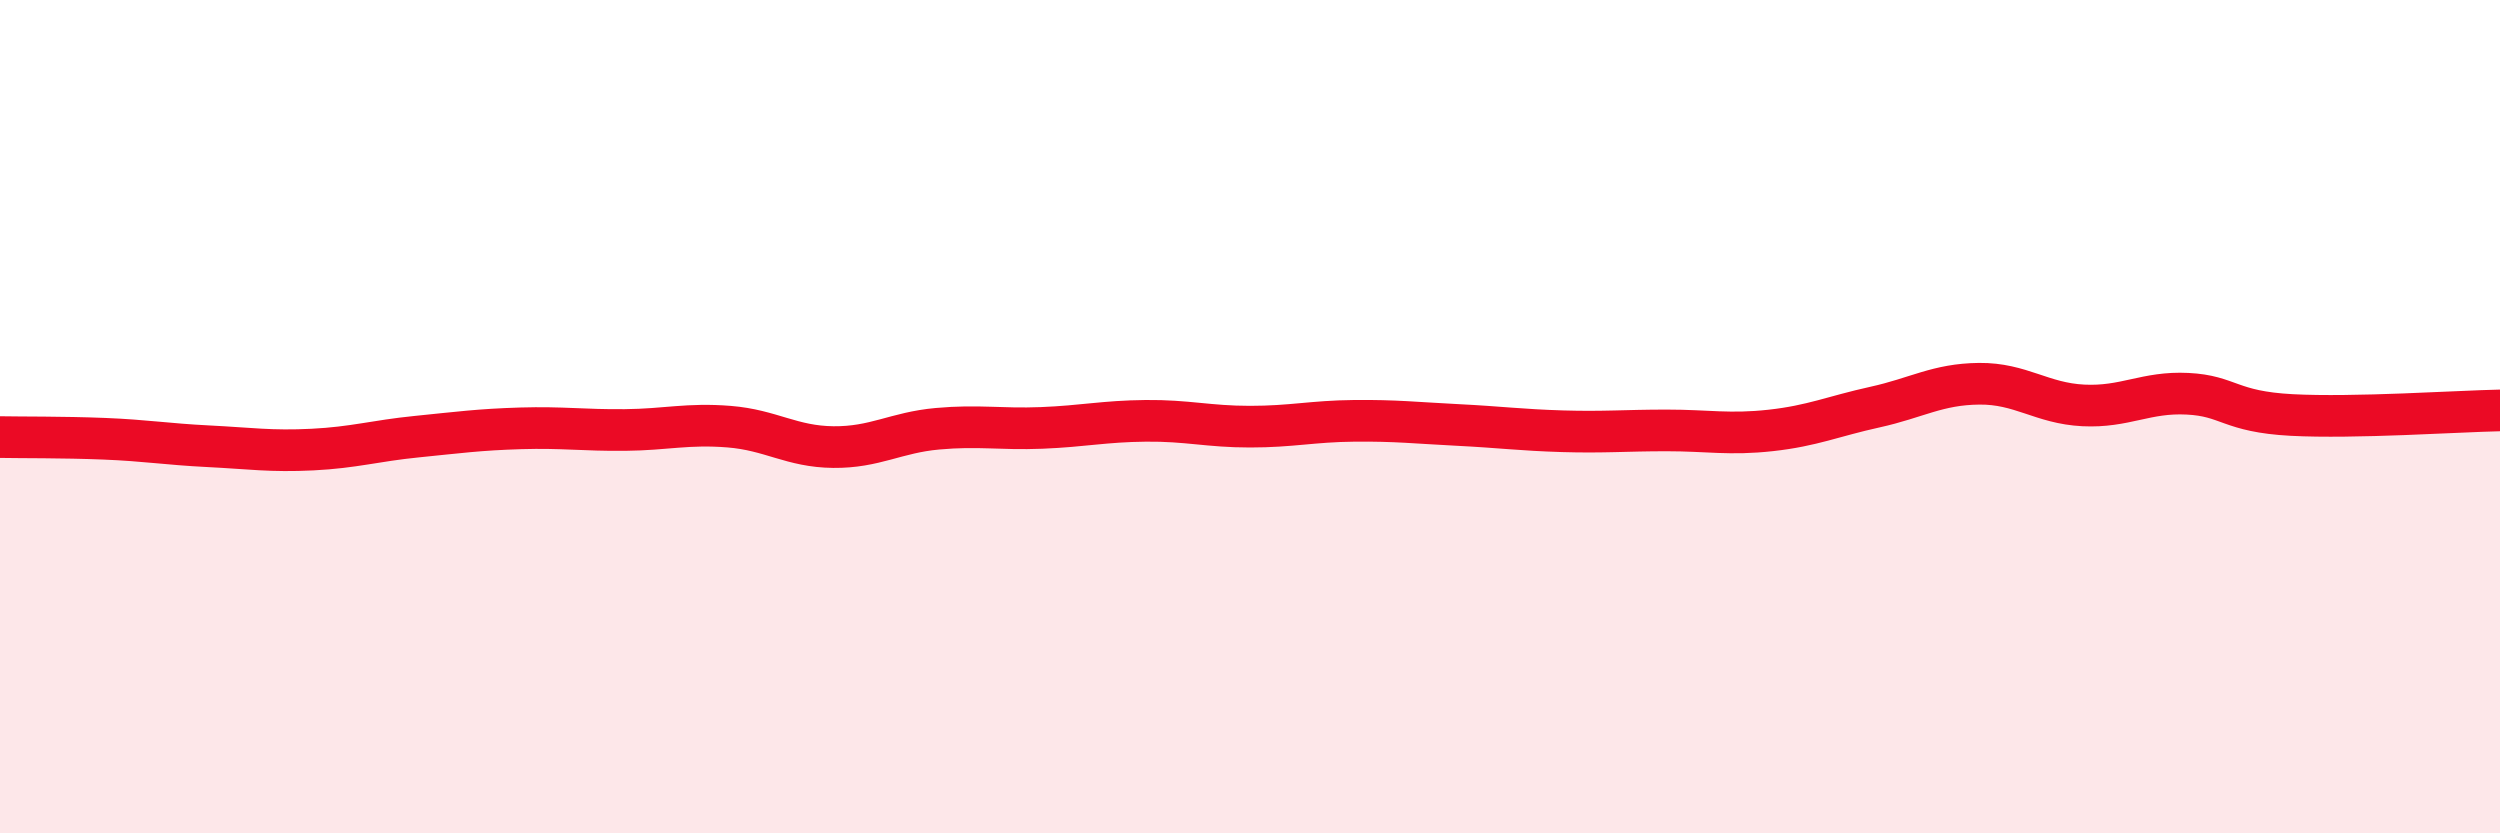
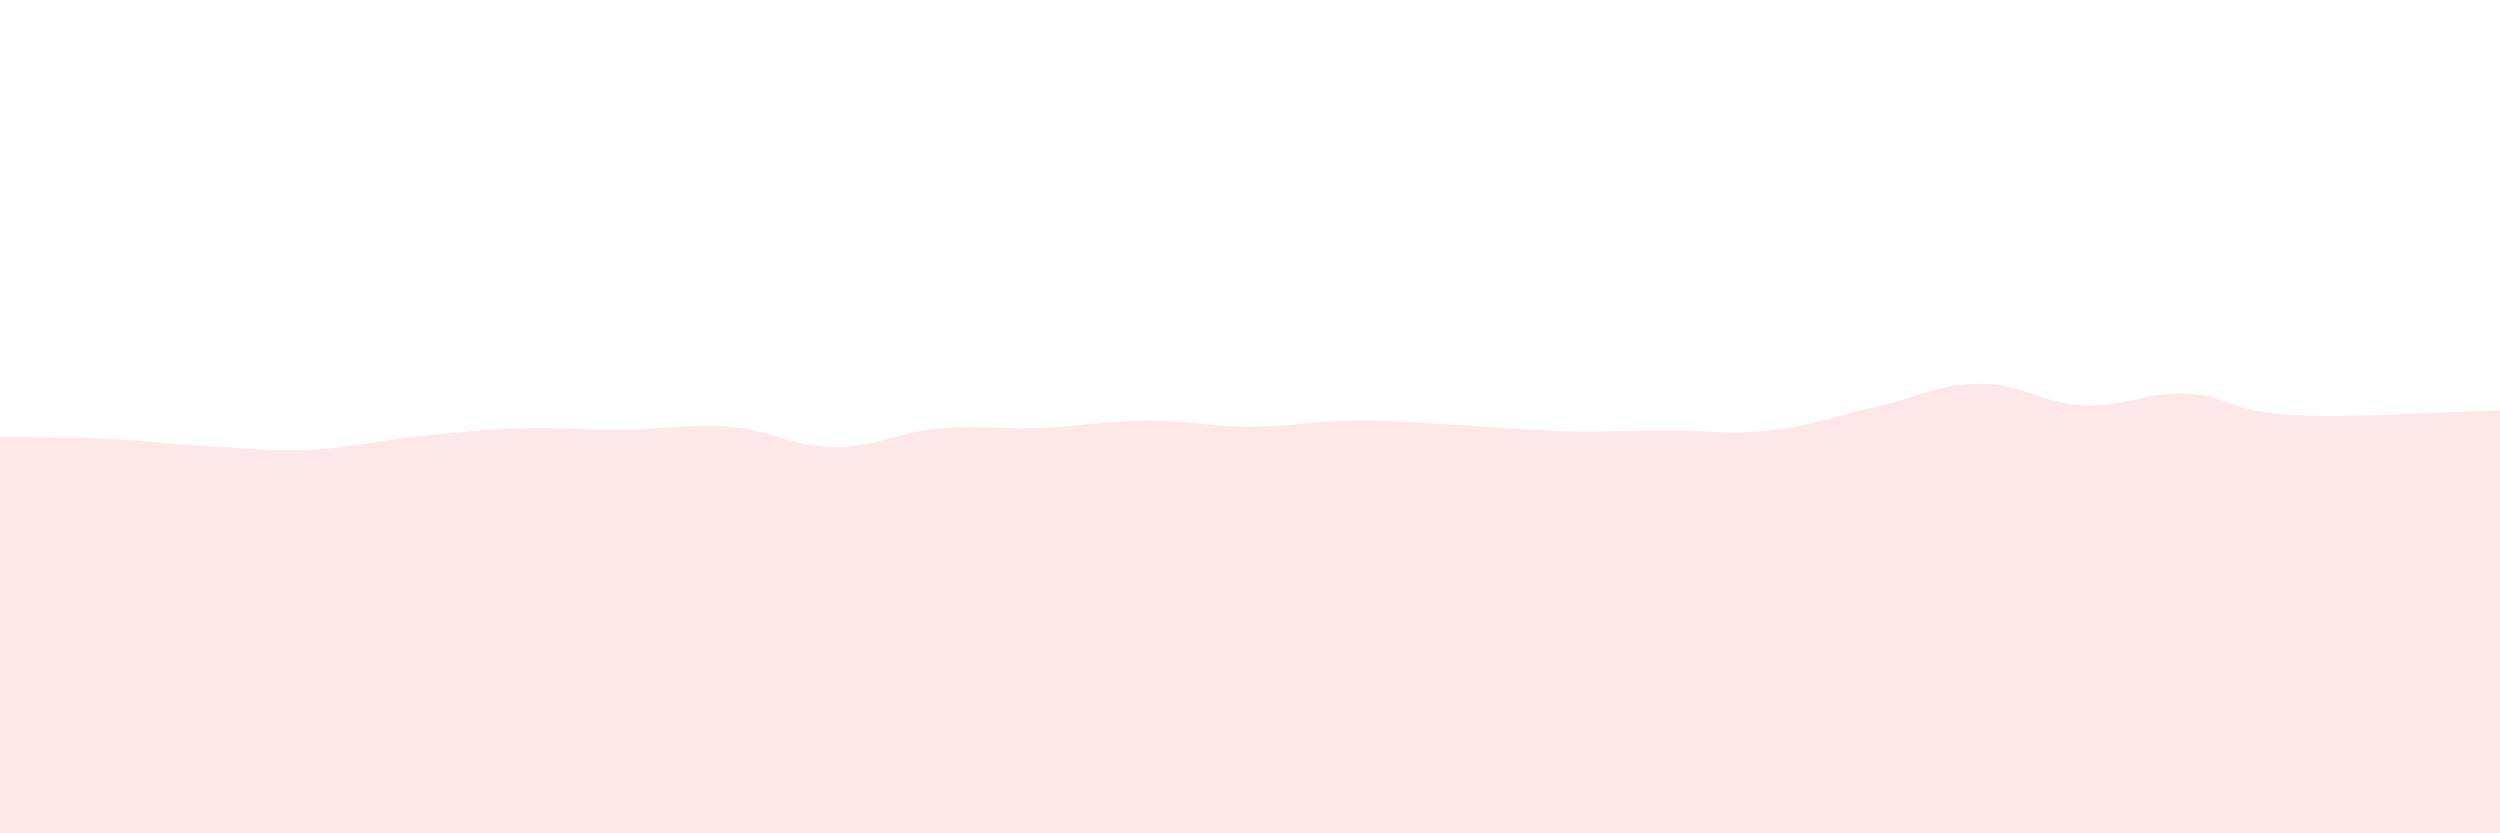
<svg xmlns="http://www.w3.org/2000/svg" width="60" height="20" viewBox="0 0 60 20">
  <path d="M 0,10.49 C 0.5,10.5 1.5,10.49 2.5,10.53 C 3.5,10.57 4,10.66 5,10.71 C 6,10.76 6.5,10.84 7.5,10.79 C 8.5,10.74 9,10.58 10,10.48 C 11,10.38 11.5,10.31 12.5,10.28 C 13.5,10.25 14,10.33 15,10.32 C 16,10.31 16.5,10.16 17.5,10.24 C 18.5,10.32 19,10.72 20,10.73 C 21,10.74 21.5,10.38 22.5,10.29 C 23.5,10.2 24,10.31 25,10.27 C 26,10.23 26.5,10.11 27.5,10.1 C 28.5,10.09 29,10.24 30,10.24 C 31,10.24 31.5,10.11 32.5,10.1 C 33.5,10.09 34,10.15 35,10.2 C 36,10.25 36.5,10.32 37.5,10.35 C 38.5,10.38 39,10.33 40,10.33 C 41,10.33 41.5,10.44 42.5,10.33 C 43.5,10.22 44,9.99 45,9.77 C 46,9.55 46.5,9.22 47.5,9.21 C 48.5,9.2 49,9.68 50,9.73 C 51,9.78 51.5,9.4 52.5,9.45 C 53.5,9.5 53.5,9.88 55,9.96 C 56.5,10.04 59,9.87 60,9.85L60 20L0 20Z" fill="#EB0A25" opacity="0.1" stroke-linecap="round" stroke-linejoin="round" />
-   <path d="M 0,10.49 C 0.5,10.5 1.5,10.49 2.5,10.53 C 3.5,10.57 4,10.66 5,10.71 C 6,10.76 6.5,10.84 7.5,10.79 C 8.5,10.74 9,10.58 10,10.48 C 11,10.38 11.5,10.31 12.5,10.28 C 13.5,10.25 14,10.33 15,10.32 C 16,10.31 16.5,10.16 17.5,10.24 C 18.5,10.32 19,10.72 20,10.73 C 21,10.74 21.5,10.38 22.5,10.29 C 23.5,10.2 24,10.31 25,10.27 C 26,10.23 26.5,10.11 27.5,10.1 C 28.5,10.09 29,10.24 30,10.24 C 31,10.24 31.5,10.11 32.5,10.1 C 33.5,10.09 34,10.15 35,10.2 C 36,10.25 36.5,10.32 37.5,10.35 C 38.5,10.38 39,10.33 40,10.33 C 41,10.33 41.5,10.44 42.5,10.33 C 43.5,10.22 44,9.99 45,9.77 C 46,9.55 46.5,9.22 47.5,9.21 C 48.5,9.2 49,9.68 50,9.73 C 51,9.78 51.5,9.4 52.5,9.45 C 53.5,9.5 53.5,9.88 55,9.96 C 56.5,10.04 59,9.87 60,9.85" stroke="#EB0A25" stroke-width="1" fill="none" stroke-linecap="round" stroke-linejoin="round" />
</svg>